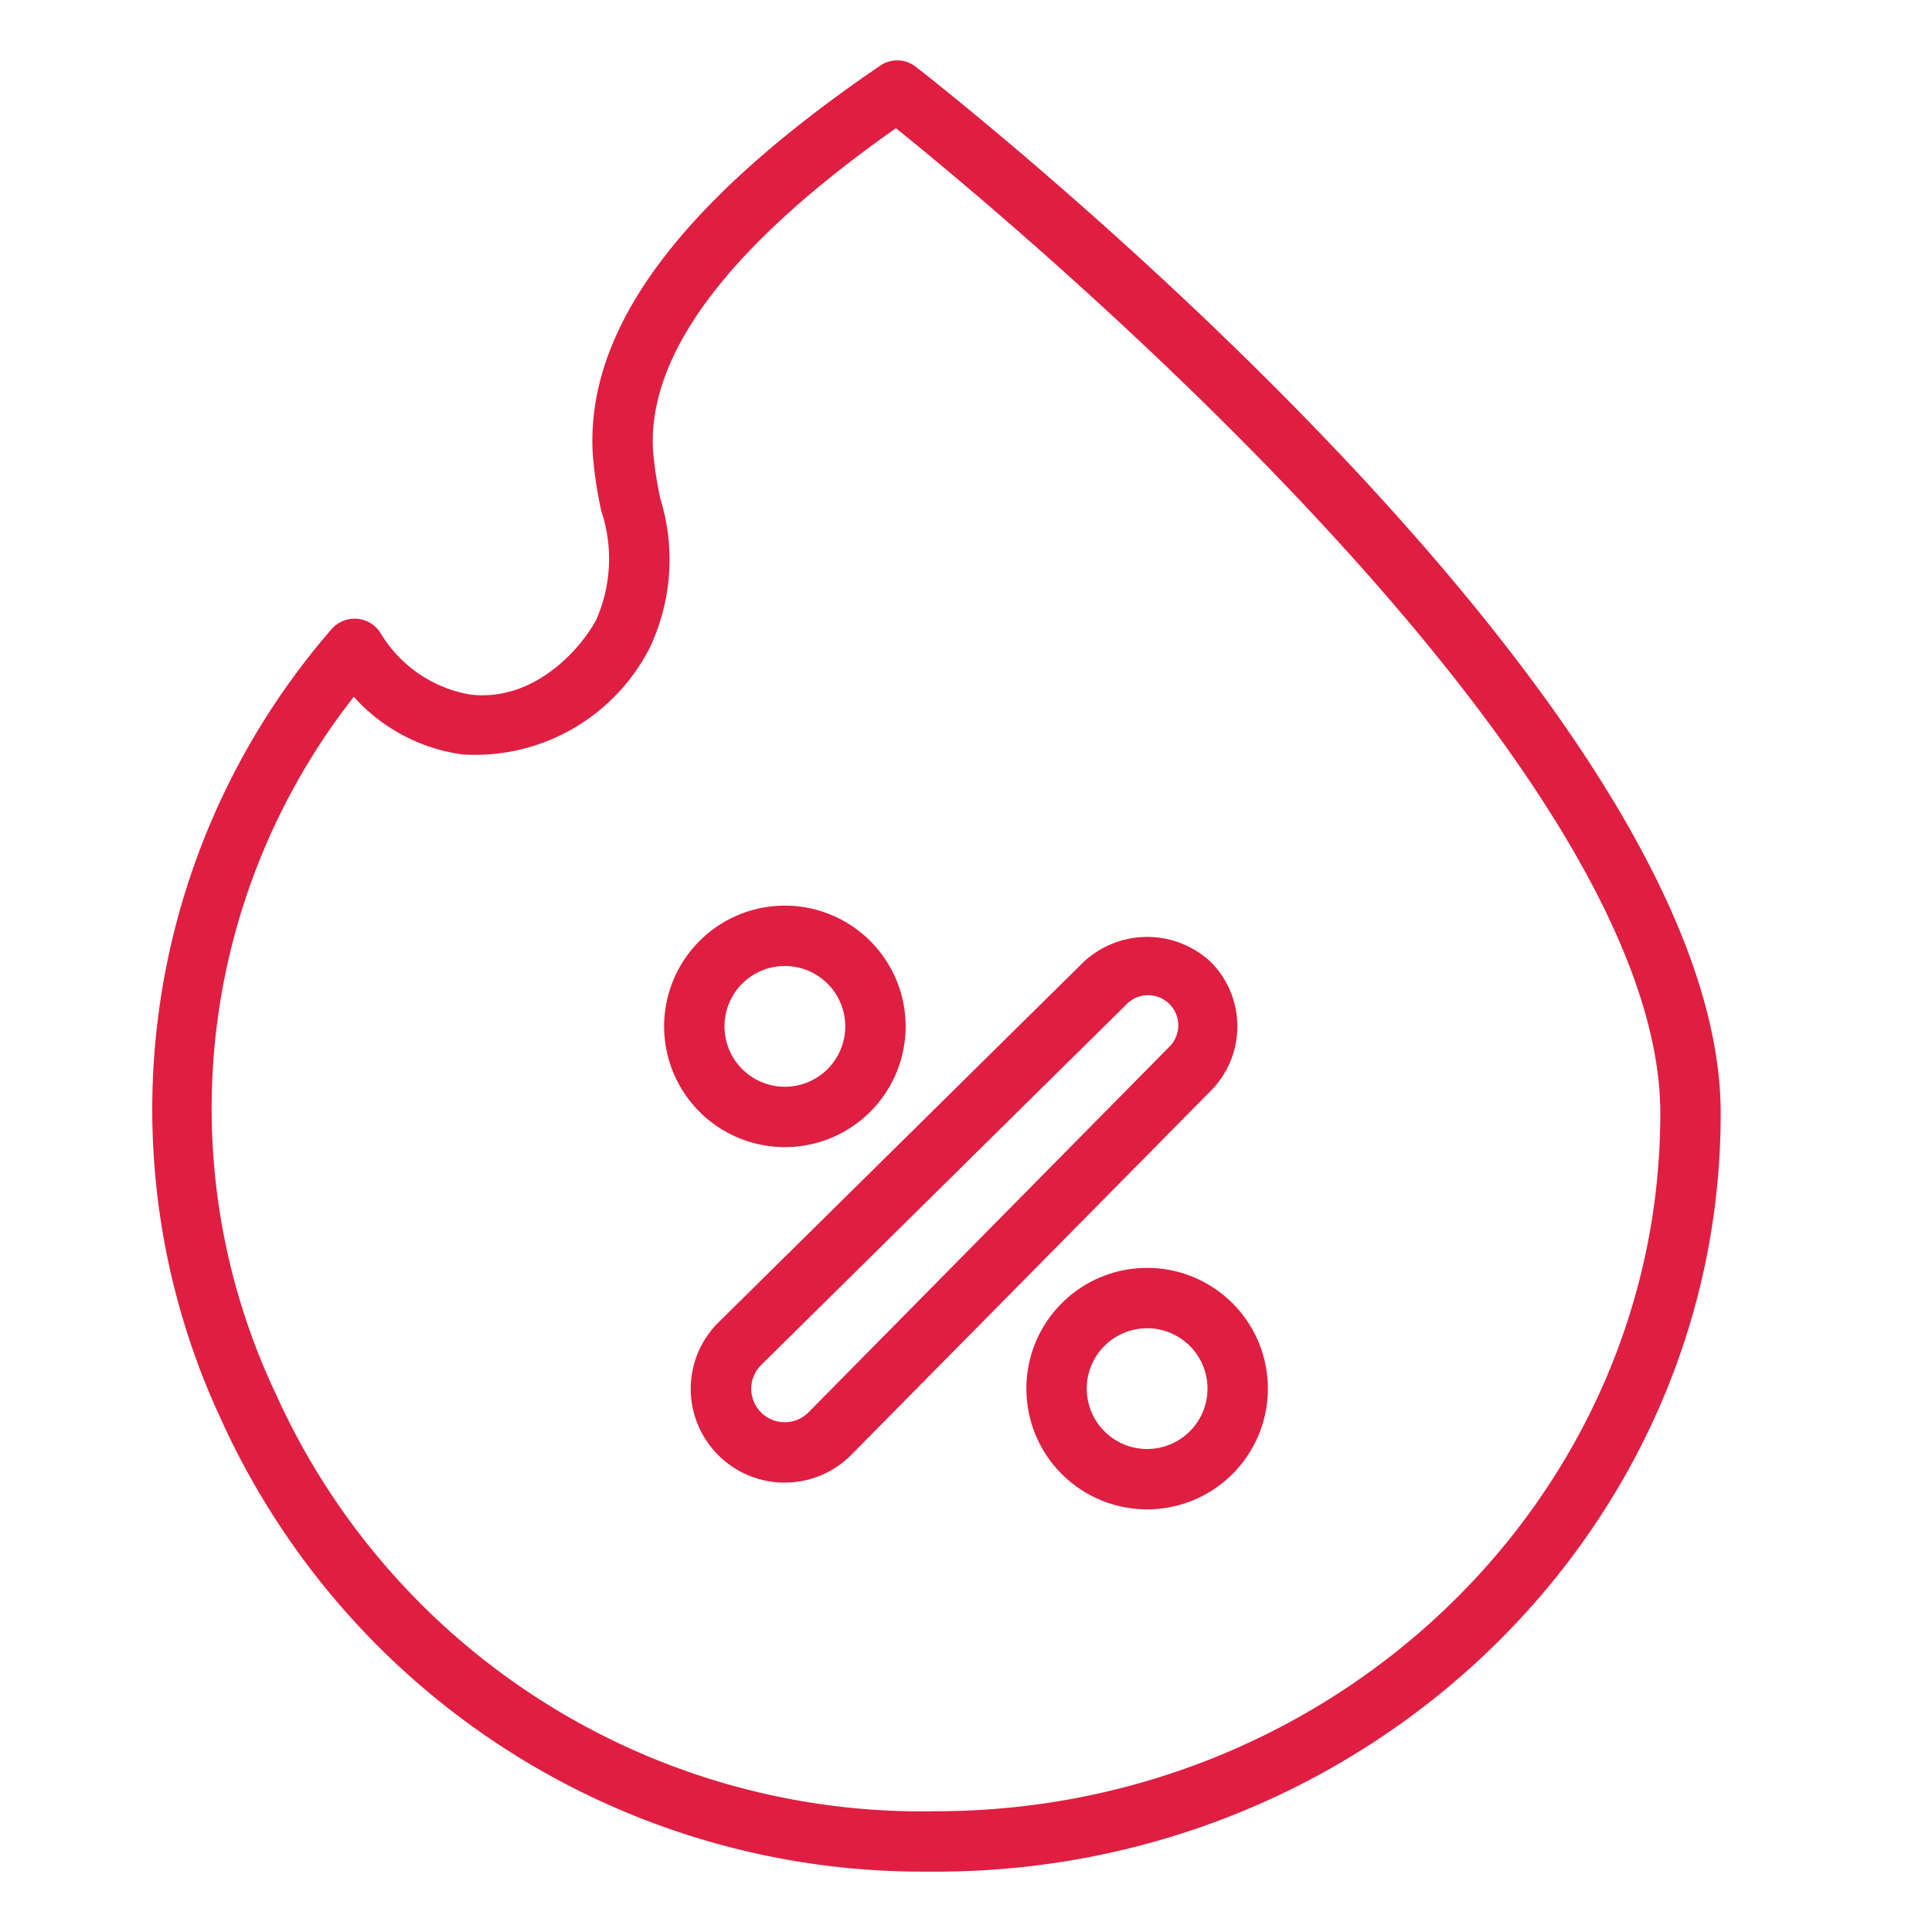
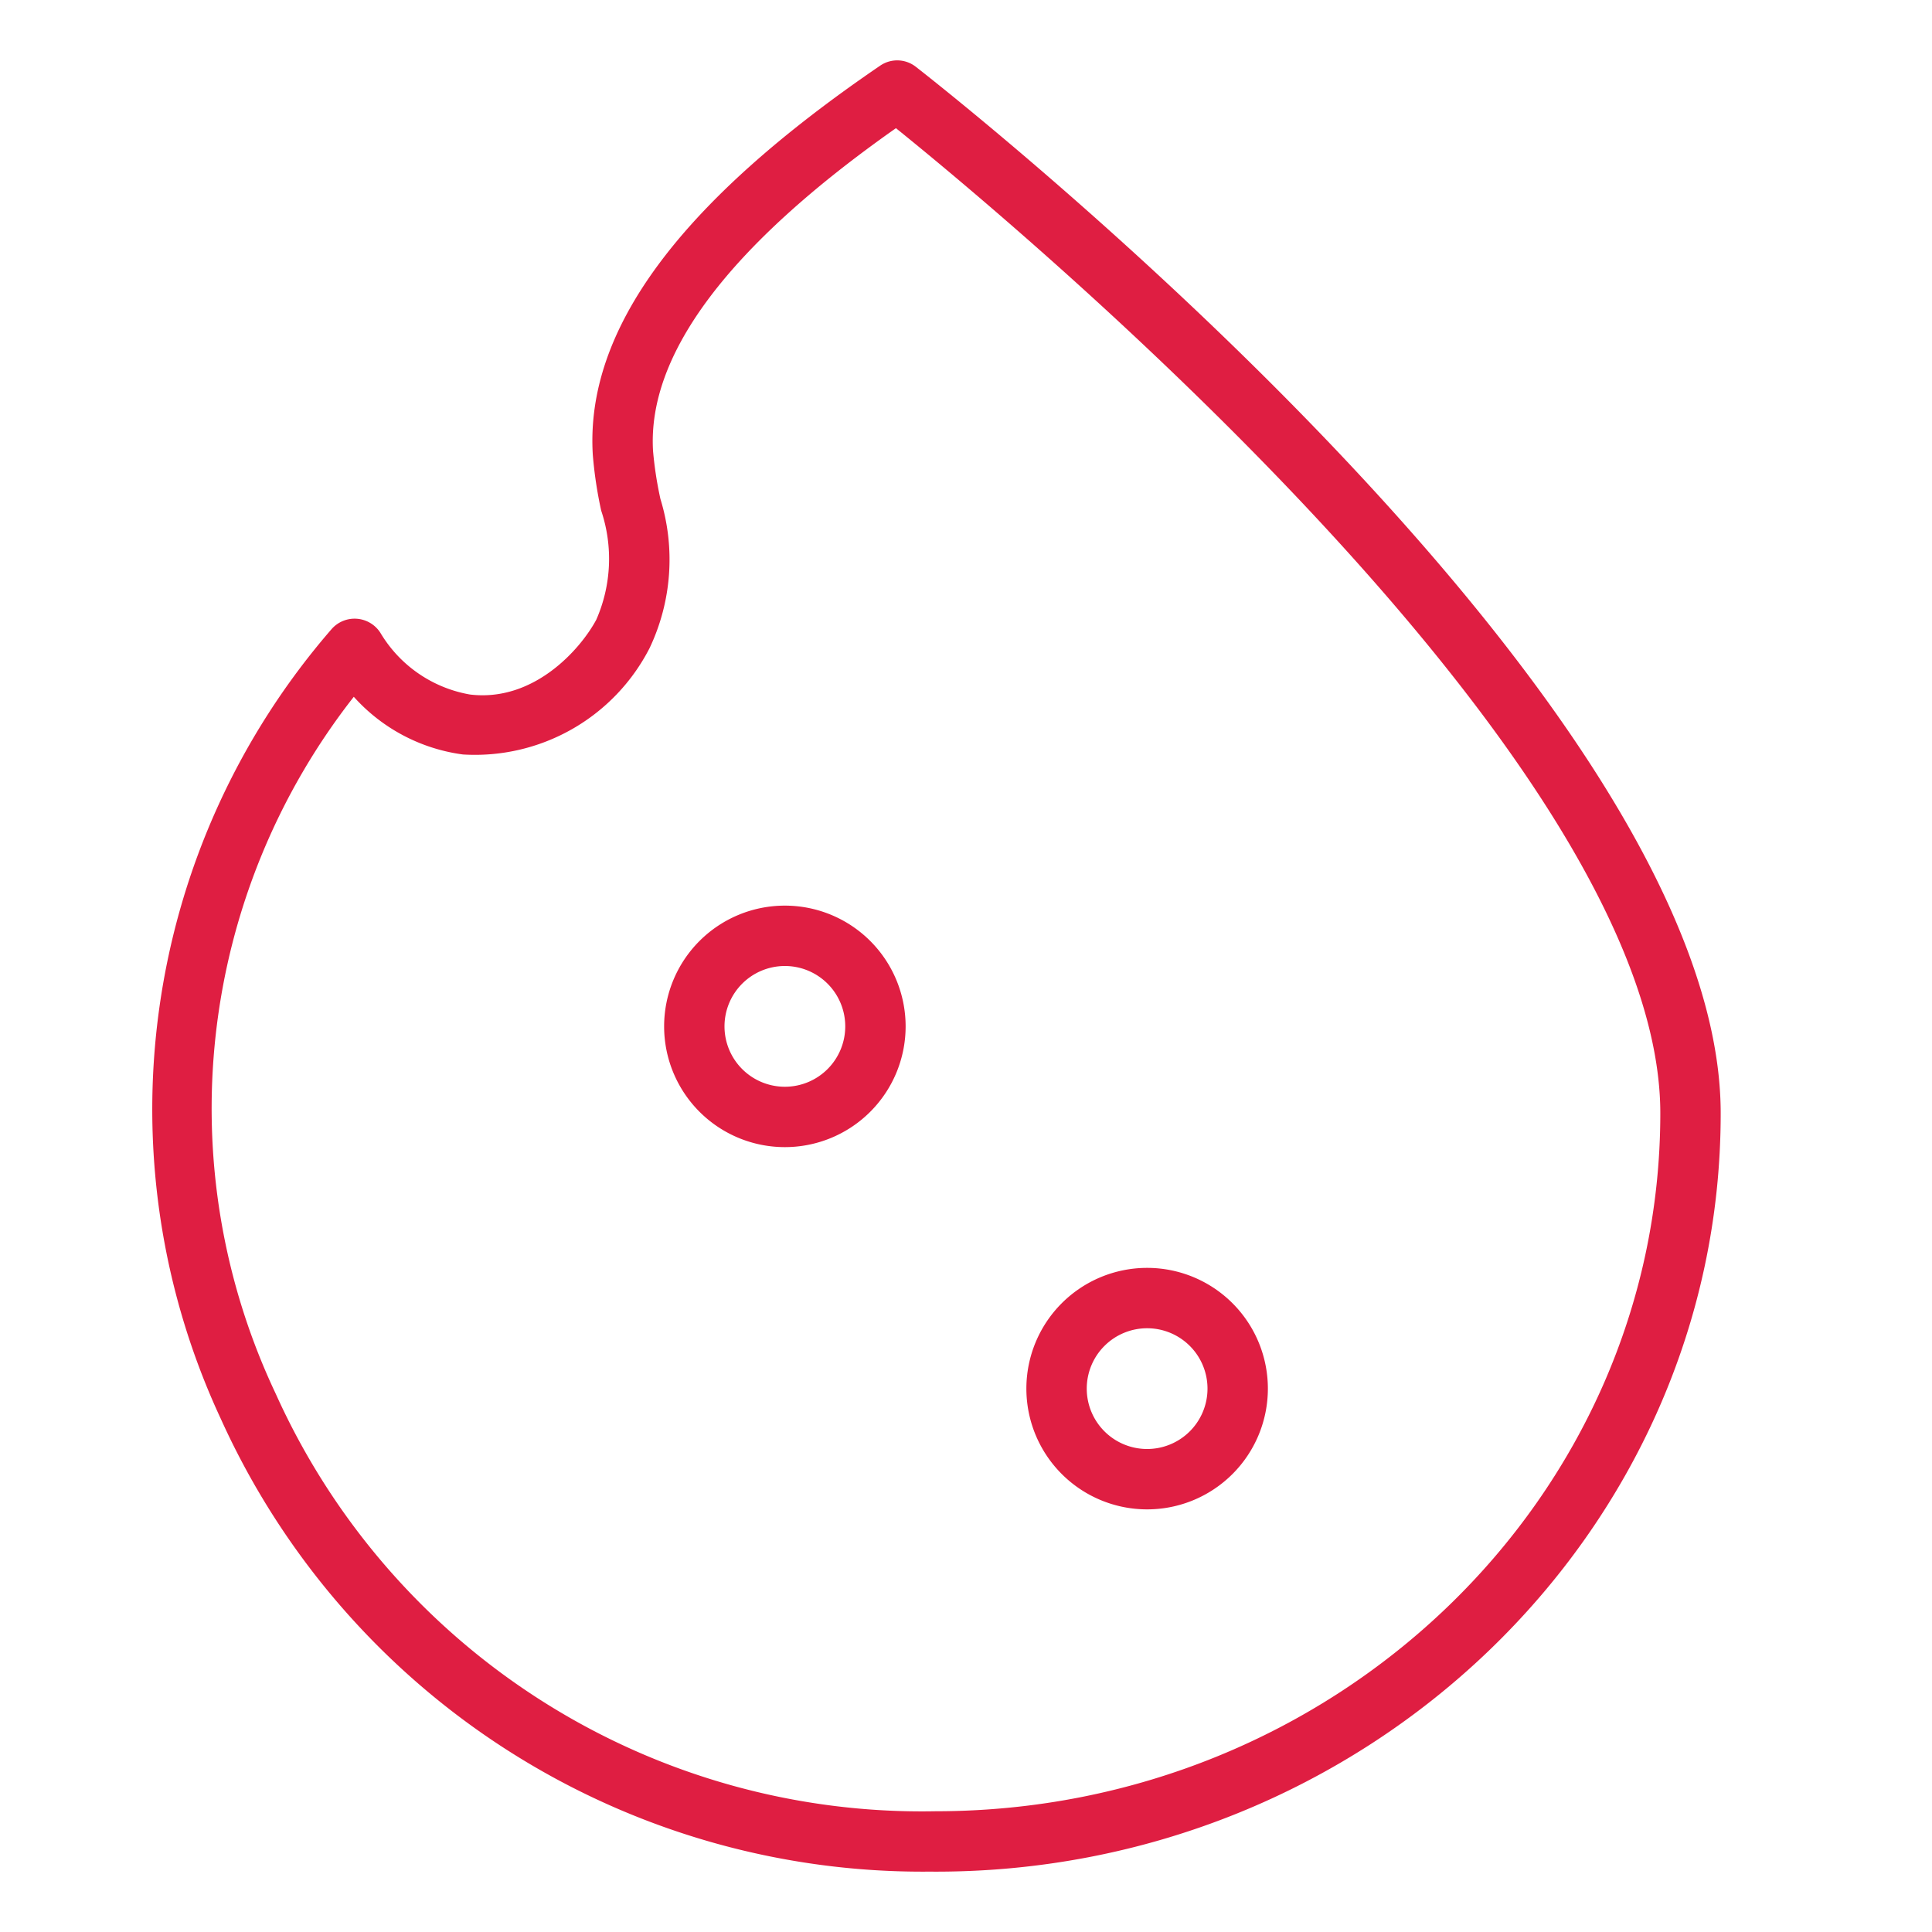
<svg xmlns="http://www.w3.org/2000/svg" id="Outline" viewBox="0 0 64 64">
  <g data-name="Outline" id="Outline-2">
    <path fill="#df1e42" d="M30.787,62c14.4.117,26.222-11.2,26.213-25.122C57,23.146,31.425,3.06,30.336,2.211a1,1,0,0,0-1.178-.037c-6.658,4.539-9.772,8.754-9.521,12.887a13.853,13.853,0,0,0,.278,1.853,5.017,5.017,0,0,1-.162,3.614c-.517.968-2.062,2.734-4.182,2.479A4.312,4.312,0,0,1,12.6,20.961,1.014,1.014,0,0,0,11,20.822,24.276,24.276,0,0,0,7.318,47.008,25.509,25.509,0,0,0,30.787,62ZM11.72,23.082a5.9,5.9,0,0,0,3.615,1.911,6.5,6.5,0,0,0,6.182-3.521,6.836,6.836,0,0,0,.36-4.945,12.4,12.4,0,0,1-.244-1.588c-.194-3.207,2.512-6.8,8.046-10.693C33.493,7.321,55,25.19,55,36.878,55,49.627,44.233,60,30.991,60A23.474,23.474,0,0,1,9.136,46.174,22.1,22.1,0,0,1,11.72,23.082Z" />
    <path fill="#df1e42" d="M26,38a4,4,0,1,0-4-4A4,4,0,0,0,26,38Zm0-6a2,2,0,1,1-2,2A2,2,0,0,1,26,32Z" />
    <path fill="#df1e42" d="M38,42a4,4,0,1,0,4,4A4,4,0,0,0,38,42Zm0,6a2,2,0,1,1,2-2A2,2,0,0,1,38,48Z" />
-     <path fill="#df1e42" d="M22.882,46A3.11,3.11,0,0,0,28.2,48.194L40.121,36.122a3.026,3.026,0,0,0,0-4.243,3.086,3.086,0,0,0-4.238,0L23.806,43.8A3.094,3.094,0,0,0,22.882,46Zm2.329-.78L37.294,33.292A1,1,0,1,1,38.7,34.711L26.78,46.788a1.109,1.109,0,1,1-1.569-1.568Z" />
  </g>
</svg>